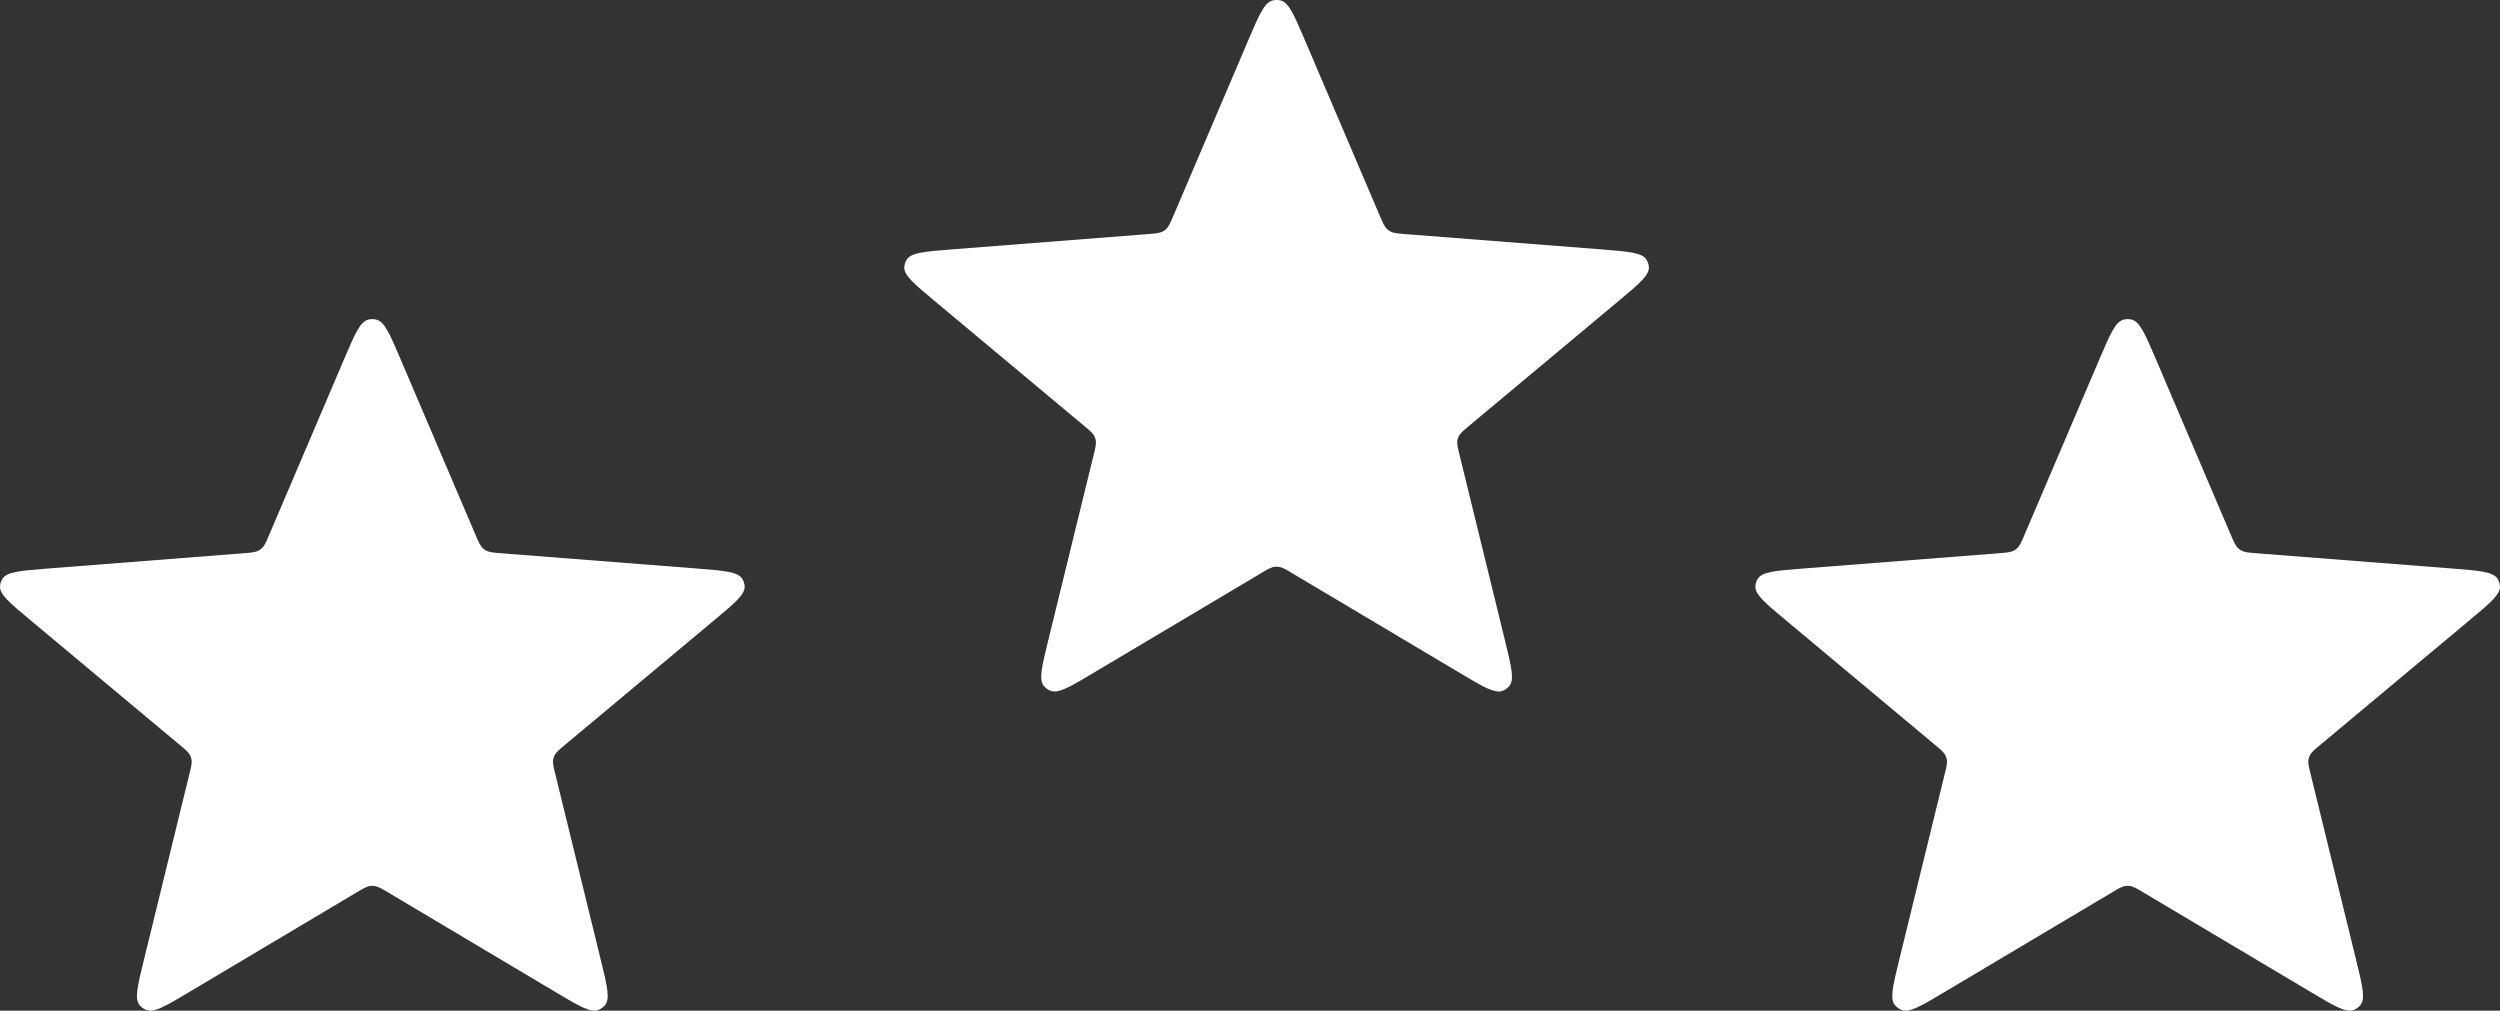
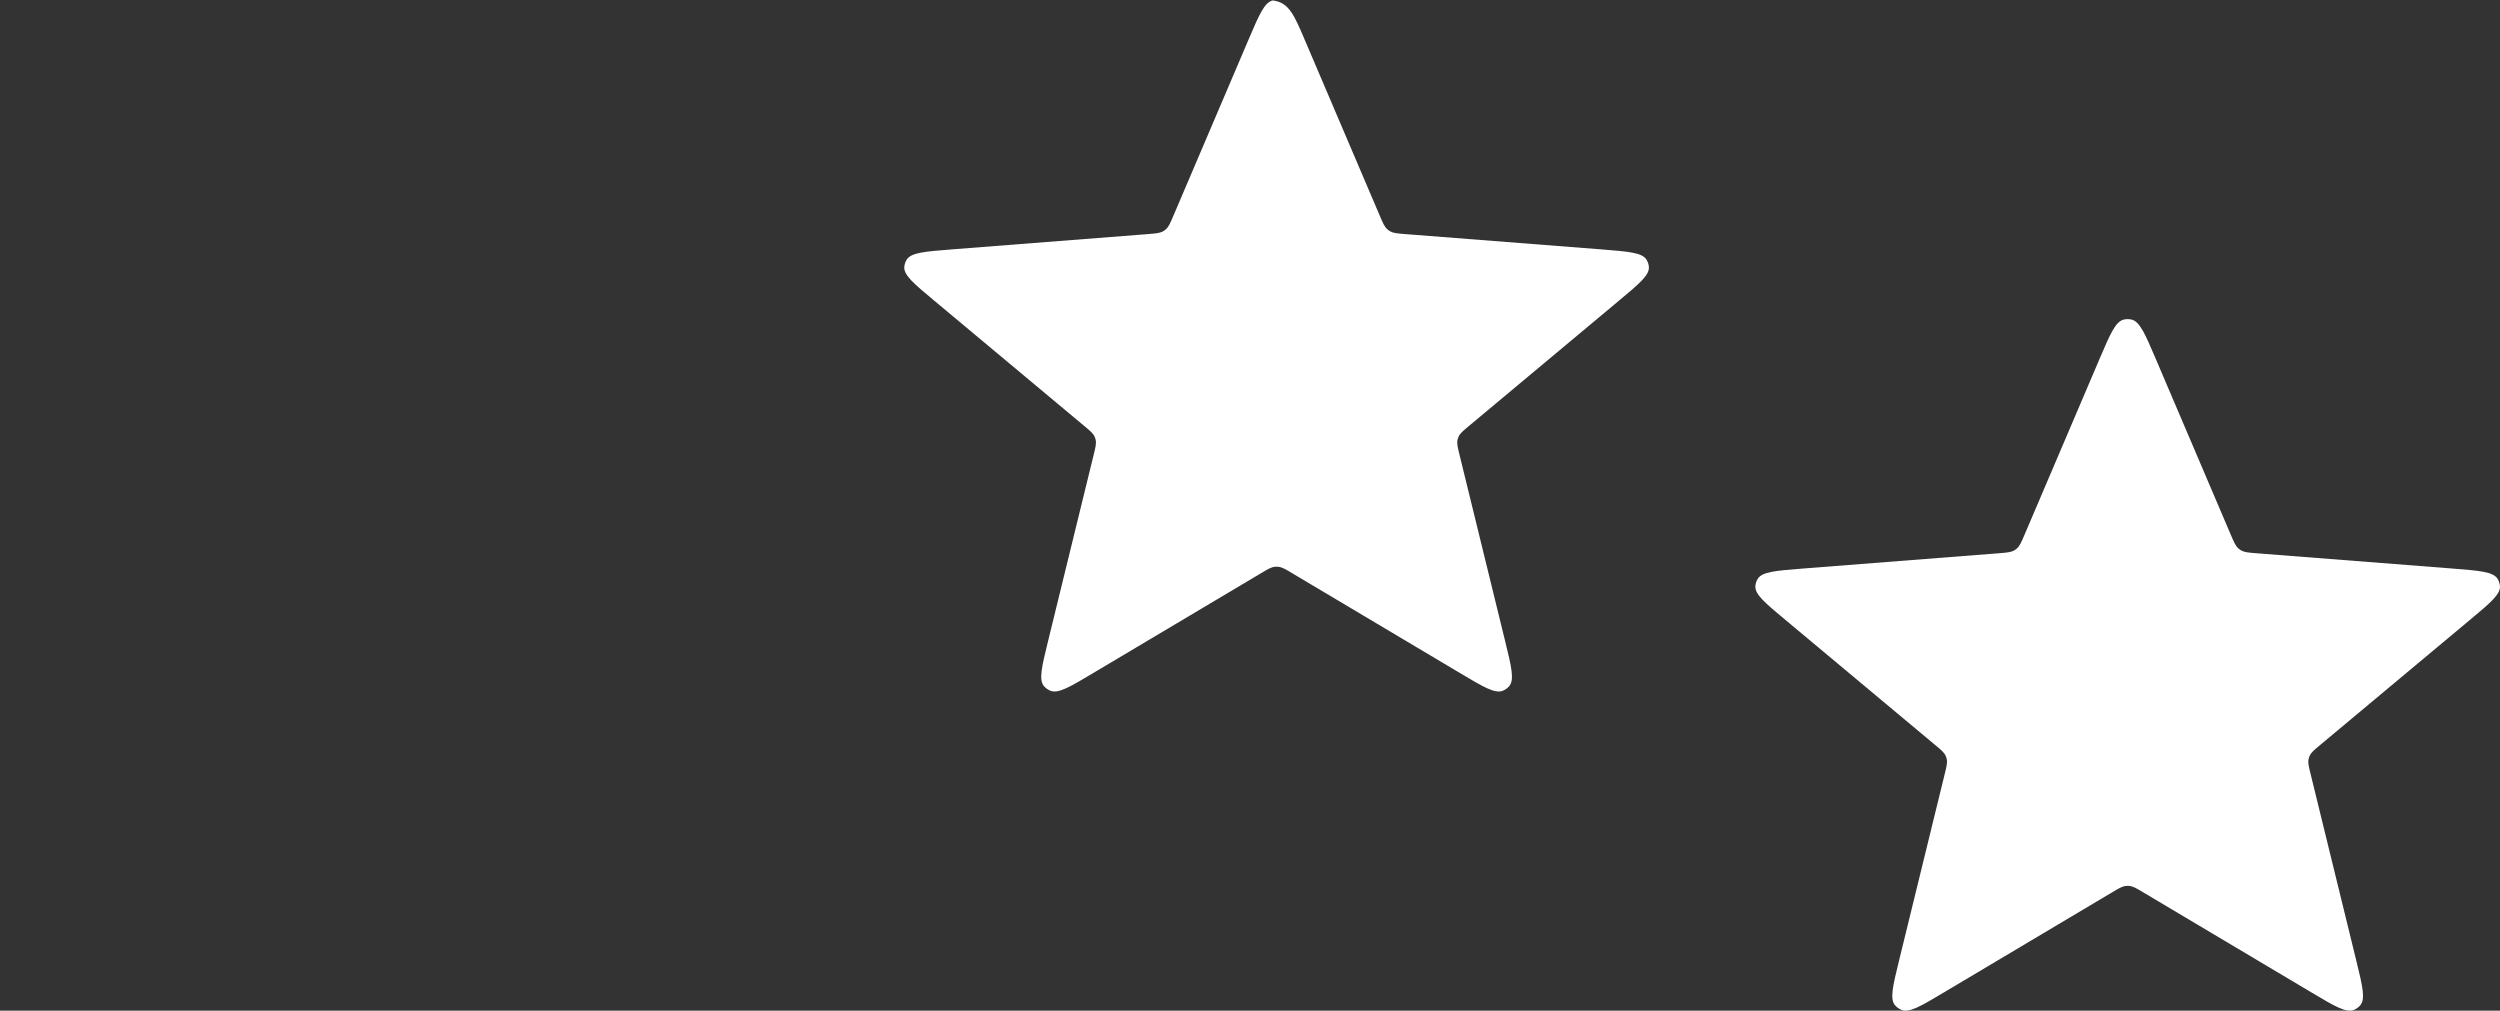
<svg xmlns="http://www.w3.org/2000/svg" width="47" height="19" viewBox="0 0 47 19" fill="none">
  <rect x="0" y="0" width="47" height="19" fill="#333333" stroke="none" />
-   <path d="M23.478 0.732C23.674 0.274 23.771 0.045 23.927 0.008C23.975 -0.003 24.025 -0.003 24.073 0.008C24.229 0.045 24.326 0.274 24.522 0.732L25.943 4.063C26 4.197 26.029 4.264 26.081 4.31C26.098 4.325 26.116 4.339 26.136 4.35C26.197 4.383 26.271 4.389 26.42 4.401L30.11 4.689C30.617 4.729 30.871 4.749 30.954 4.881C30.98 4.923 30.995 4.969 30.999 5.017C31.012 5.172 30.819 5.334 30.432 5.656L27.621 8.004C27.508 8.098 27.451 8.145 27.422 8.208C27.413 8.228 27.406 8.249 27.401 8.271C27.387 8.338 27.404 8.409 27.439 8.55L28.298 12.059C28.416 12.542 28.475 12.783 28.371 12.902C28.339 12.938 28.298 12.967 28.253 12.986C28.105 13.045 27.888 12.916 27.454 12.657L24.294 10.777C24.168 10.701 24.104 10.663 24.034 10.656C24.012 10.653 23.988 10.653 23.966 10.656C23.896 10.663 23.832 10.701 23.706 10.777L20.546 12.657C20.112 12.916 19.895 13.045 19.747 12.986C19.702 12.967 19.661 12.938 19.629 12.902C19.525 12.783 19.584 12.542 19.702 12.059L20.561 8.55C20.596 8.409 20.613 8.338 20.599 8.271C20.594 8.249 20.587 8.228 20.578 8.208C20.549 8.145 20.492 8.098 20.379 8.004L17.568 5.656C17.181 5.334 16.988 5.172 17.001 5.017C17.005 4.969 17.02 4.923 17.046 4.881C17.129 4.749 17.383 4.729 17.89 4.689L21.58 4.401C21.729 4.389 21.803 4.383 21.864 4.35C21.884 4.339 21.902 4.325 21.919 4.31C21.971 4.264 22 4.197 22.057 4.063L23.478 0.732Z" fill="white" />
-   <path d="M6.478 6.732C6.674 6.274 6.771 6.045 6.927 6.008C6.975 5.997 7.025 5.997 7.073 6.008C7.229 6.045 7.326 6.274 7.522 6.732L8.943 10.063C9 10.197 9.029 10.264 9.081 10.31C9.098 10.325 9.116 10.338 9.136 10.35C9.197 10.383 9.271 10.389 9.42 10.401L13.11 10.689C13.617 10.729 13.871 10.749 13.954 10.881C13.98 10.922 13.995 10.969 13.999 11.017C14.012 11.172 13.819 11.334 13.432 11.656L10.621 14.004C10.508 14.098 10.451 14.145 10.422 14.208C10.413 14.228 10.406 14.249 10.401 14.271C10.387 14.338 10.404 14.409 10.439 14.55L11.298 18.059C11.416 18.542 11.475 18.783 11.371 18.902C11.339 18.938 11.298 18.967 11.253 18.986C11.105 19.045 10.888 18.916 10.454 18.657L7.295 16.777C7.167 16.701 7.104 16.663 7.034 16.656C7.012 16.653 6.988 16.653 6.966 16.656C6.896 16.663 6.833 16.701 6.705 16.777L3.546 18.657C3.112 18.916 2.895 19.045 2.747 18.986C2.702 18.967 2.661 18.938 2.629 18.902C2.525 18.783 2.584 18.542 2.702 18.059L3.561 14.55C3.596 14.409 3.613 14.338 3.599 14.271C3.594 14.249 3.587 14.228 3.578 14.208C3.549 14.145 3.492 14.098 3.379 14.004L0.568 11.656C0.181 11.334 -0.012 11.172 0.001 11.017C0.004 10.969 0.02 10.922 0.046 10.881C0.129 10.749 0.383 10.729 0.89 10.689L4.58 10.401C4.729 10.389 4.803 10.383 4.864 10.35C4.884 10.338 4.902 10.325 4.919 10.31C4.971 10.264 5 10.197 5.057 10.063L6.478 6.732Z" fill="white" />
+   <path d="M23.478 0.732C23.674 0.274 23.771 0.045 23.927 0.008C24.229 0.045 24.326 0.274 24.522 0.732L25.943 4.063C26 4.197 26.029 4.264 26.081 4.31C26.098 4.325 26.116 4.339 26.136 4.35C26.197 4.383 26.271 4.389 26.42 4.401L30.11 4.689C30.617 4.729 30.871 4.749 30.954 4.881C30.98 4.923 30.995 4.969 30.999 5.017C31.012 5.172 30.819 5.334 30.432 5.656L27.621 8.004C27.508 8.098 27.451 8.145 27.422 8.208C27.413 8.228 27.406 8.249 27.401 8.271C27.387 8.338 27.404 8.409 27.439 8.55L28.298 12.059C28.416 12.542 28.475 12.783 28.371 12.902C28.339 12.938 28.298 12.967 28.253 12.986C28.105 13.045 27.888 12.916 27.454 12.657L24.294 10.777C24.168 10.701 24.104 10.663 24.034 10.656C24.012 10.653 23.988 10.653 23.966 10.656C23.896 10.663 23.832 10.701 23.706 10.777L20.546 12.657C20.112 12.916 19.895 13.045 19.747 12.986C19.702 12.967 19.661 12.938 19.629 12.902C19.525 12.783 19.584 12.542 19.702 12.059L20.561 8.55C20.596 8.409 20.613 8.338 20.599 8.271C20.594 8.249 20.587 8.228 20.578 8.208C20.549 8.145 20.492 8.098 20.379 8.004L17.568 5.656C17.181 5.334 16.988 5.172 17.001 5.017C17.005 4.969 17.02 4.923 17.046 4.881C17.129 4.749 17.383 4.729 17.89 4.689L21.58 4.401C21.729 4.389 21.803 4.383 21.864 4.35C21.884 4.339 21.902 4.325 21.919 4.31C21.971 4.264 22 4.197 22.057 4.063L23.478 0.732Z" fill="white" />
  <path d="M39.478 6.732C39.674 6.274 39.772 6.045 39.927 6.008C39.975 5.997 40.025 5.997 40.073 6.008C40.228 6.045 40.326 6.274 40.522 6.732L41.943 10.063C42.001 10.197 42.029 10.264 42.081 10.31C42.098 10.325 42.117 10.338 42.136 10.35C42.197 10.383 42.271 10.389 42.42 10.401L46.11 10.689C46.617 10.729 46.871 10.749 46.954 10.881C46.98 10.922 46.995 10.969 46.999 11.017C47.012 11.172 46.819 11.334 46.432 11.656L43.621 14.004C43.508 14.098 43.451 14.145 43.422 14.208C43.413 14.228 43.406 14.249 43.401 14.271C43.387 14.338 43.404 14.409 43.439 14.55L44.298 18.059C44.416 18.542 44.475 18.783 44.371 18.902C44.339 18.938 44.298 18.967 44.253 18.986C44.105 19.045 43.888 18.916 43.454 18.657L40.294 16.777C40.167 16.701 40.104 16.663 40.034 16.656C40.011 16.653 39.989 16.653 39.966 16.656C39.896 16.663 39.833 16.701 39.706 16.777L36.546 18.657C36.112 18.916 35.895 19.045 35.747 18.986C35.702 18.967 35.661 18.938 35.629 18.902C35.525 18.783 35.584 18.542 35.702 18.059L36.561 14.55C36.596 14.409 36.613 14.338 36.599 14.271C36.594 14.249 36.587 14.228 36.578 14.208C36.549 14.145 36.492 14.098 36.379 14.004L33.568 11.656C33.181 11.334 32.988 11.172 33.001 11.017C33.005 10.969 33.02 10.922 33.046 10.881C33.129 10.749 33.383 10.729 33.89 10.689L37.58 10.401C37.729 10.389 37.803 10.383 37.864 10.35C37.883 10.338 37.902 10.325 37.919 10.31C37.971 10.264 37.999 10.197 38.057 10.063L39.478 6.732Z" fill="white" />
</svg>